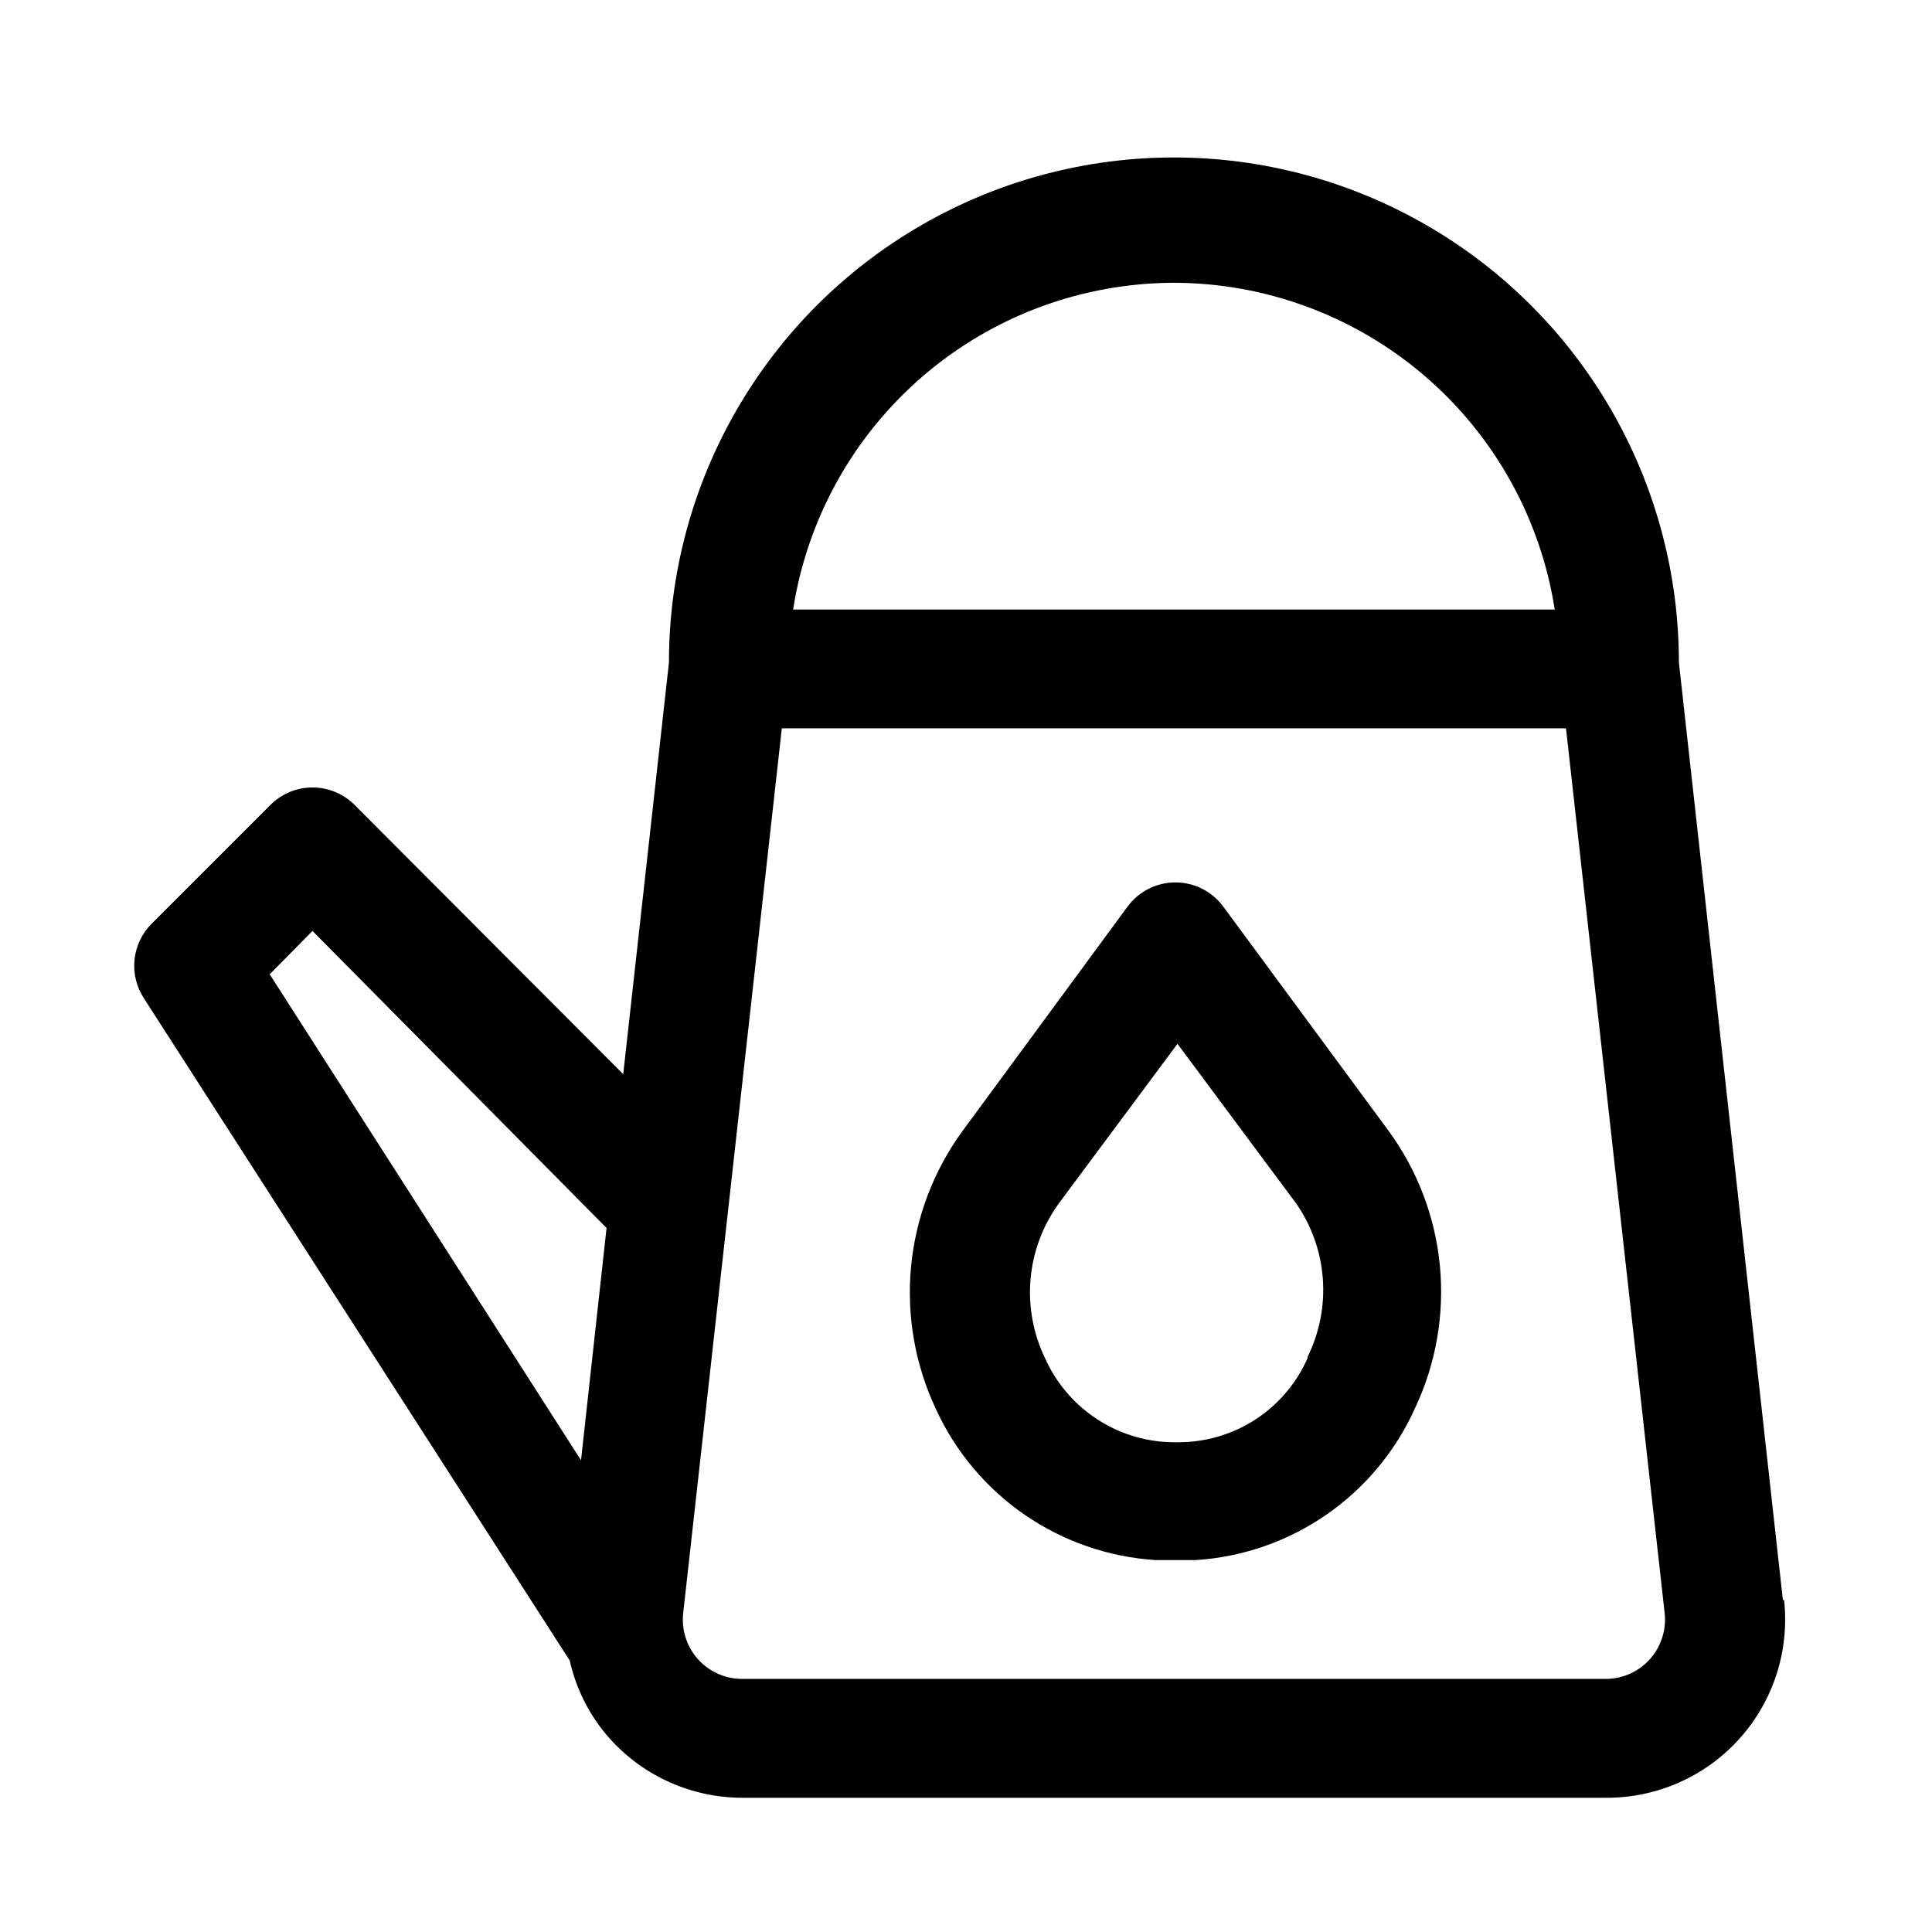
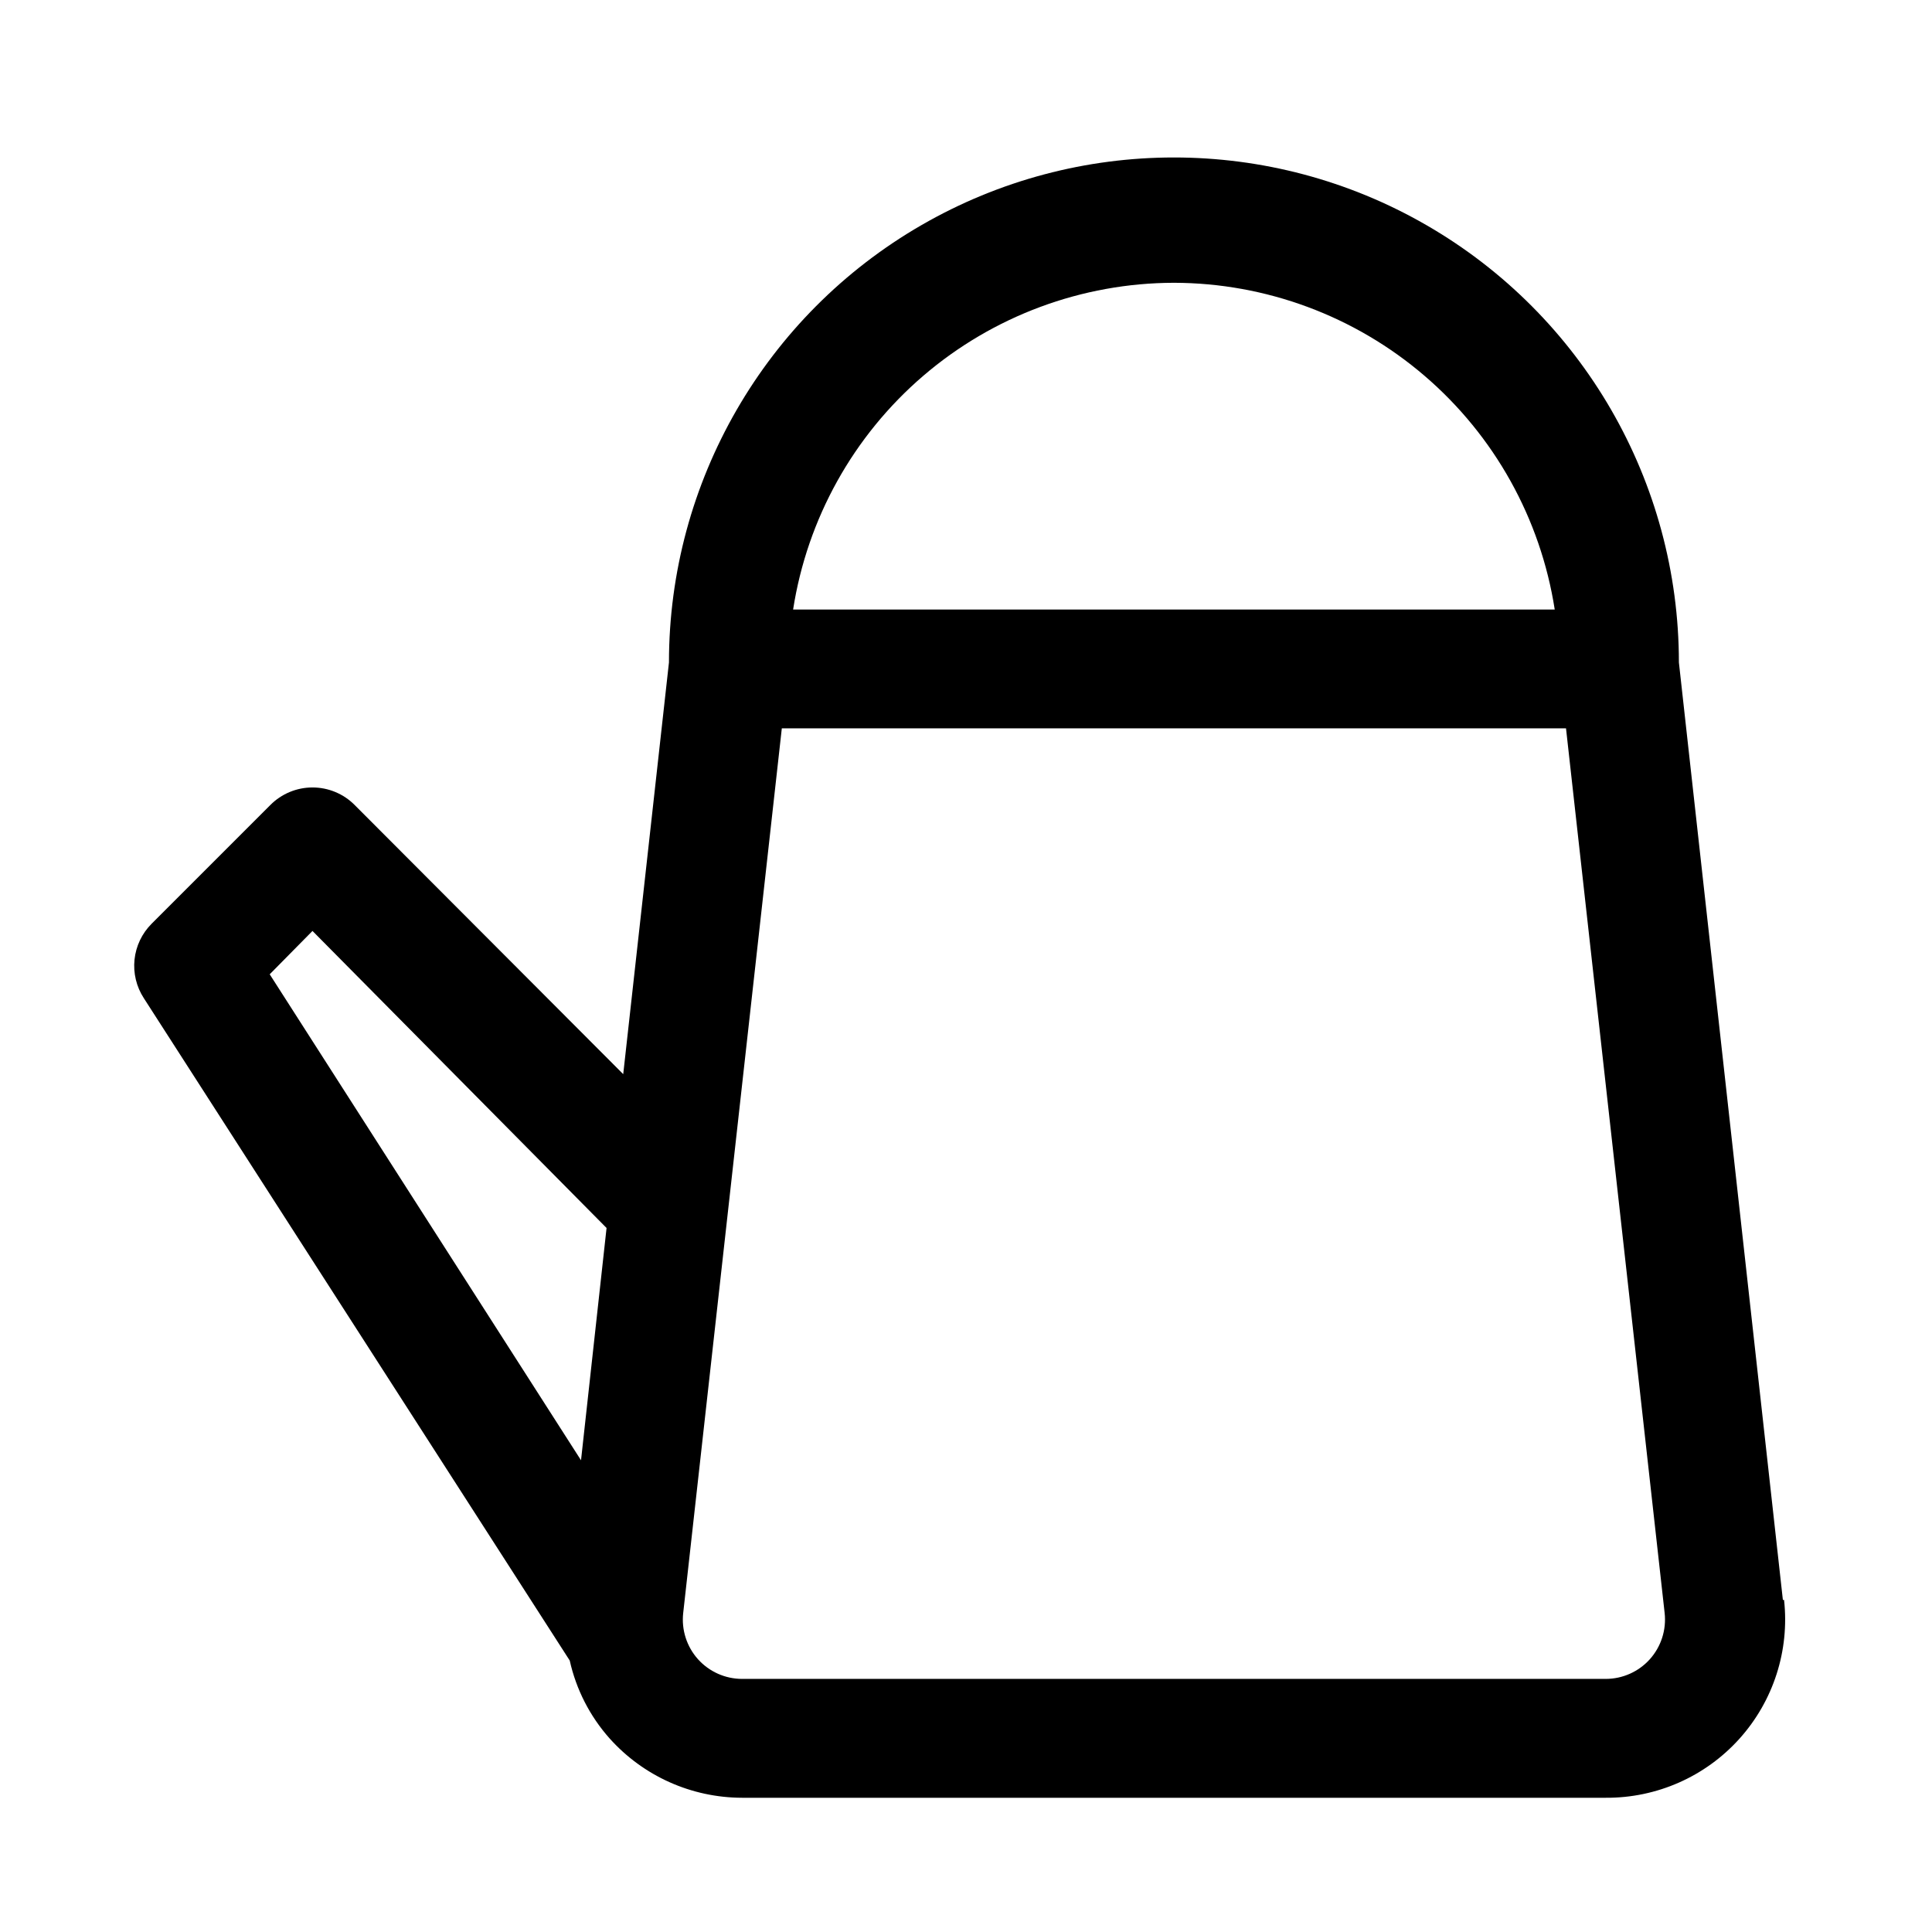
<svg xmlns="http://www.w3.org/2000/svg" fill="#000000" width="800px" height="800px" version="1.1" viewBox="144 144 512 512">
  <g>
    <path d="m616.48 567.99-27.555-248.44c0-47.812-25.504-91.992-66.91-115.89-41.406-23.906-92.418-23.906-133.82 0-41.406 23.902-66.914 68.082-66.914 115.89l-12.121 109.11-71.164-71.32c-2.957-2.981-6.981-4.656-11.18-4.656-4.195 0-8.219 1.676-11.176 4.656l-31.488 31.488c-2.539 2.551-4.129 5.898-4.504 9.477-0.371 3.582 0.496 7.184 2.457 10.203l112.88 175.55c1.707 7.66 5.336 14.758 10.551 20.625 8.938 9.992 21.699 15.715 35.109 15.742h228.92c13.48 0.082 26.355-5.602 35.379-15.617 9.023-10.016 13.336-23.41 11.852-36.809zm-161.38-349.05c24.379 0.047 47.941 8.797 66.441 24.672 18.504 15.875 30.73 37.832 34.48 61.922h-201.84c3.75-24.09 15.977-46.047 34.477-61.922 18.504-15.875 42.062-24.625 66.441-24.672zm-228.29 171.77 77.934 78.719-6.769 61.559-82.5-128.79zm354.4 193.02c-2.977 3.301-7.207 5.188-11.648 5.195h-228.92c-4.445-0.008-8.676-1.895-11.652-5.195-3.004-3.344-4.438-7.812-3.934-12.277l26.133-234.43h207.82l26.137 234.43c0.5 4.465-0.93 8.934-3.938 12.277z" />
-     <path d="m468.17 384.25c-2.969-4.027-7.672-6.402-12.676-6.402-5 0-9.707 2.375-12.672 6.402l-43.77 59.512c-7.656 10.5-12.352 22.863-13.598 35.797-1.246 12.93 1.004 25.961 6.512 37.73 5.164 11.34 13.312 21.062 23.57 28.133 10.262 7.07 22.246 11.223 34.684 12.012h10.707c12.434-0.797 24.414-4.973 34.648-12.074 10.238-7.102 18.344-16.863 23.445-28.23 5.543-11.758 7.809-24.793 6.562-37.734-1.246-12.941-5.961-25.305-13.648-35.789zm22.355 119.66c-2.734 6.215-7.109 11.566-12.656 15.477-5.551 3.91-12.062 6.234-18.832 6.723-2.203 0.156-4.41 0.156-6.613 0-6.762-0.52-13.258-2.856-18.801-6.766-5.543-3.906-9.926-9.238-12.688-15.434-3.141-6.516-4.461-13.762-3.824-20.965 0.637-7.207 3.211-14.105 7.445-19.969l31.488-42.352 31.488 42.352c4.078 5.887 6.504 12.758 7.031 19.902 0.523 7.141-0.871 14.293-4.039 20.715z" />
  </g>
</svg>